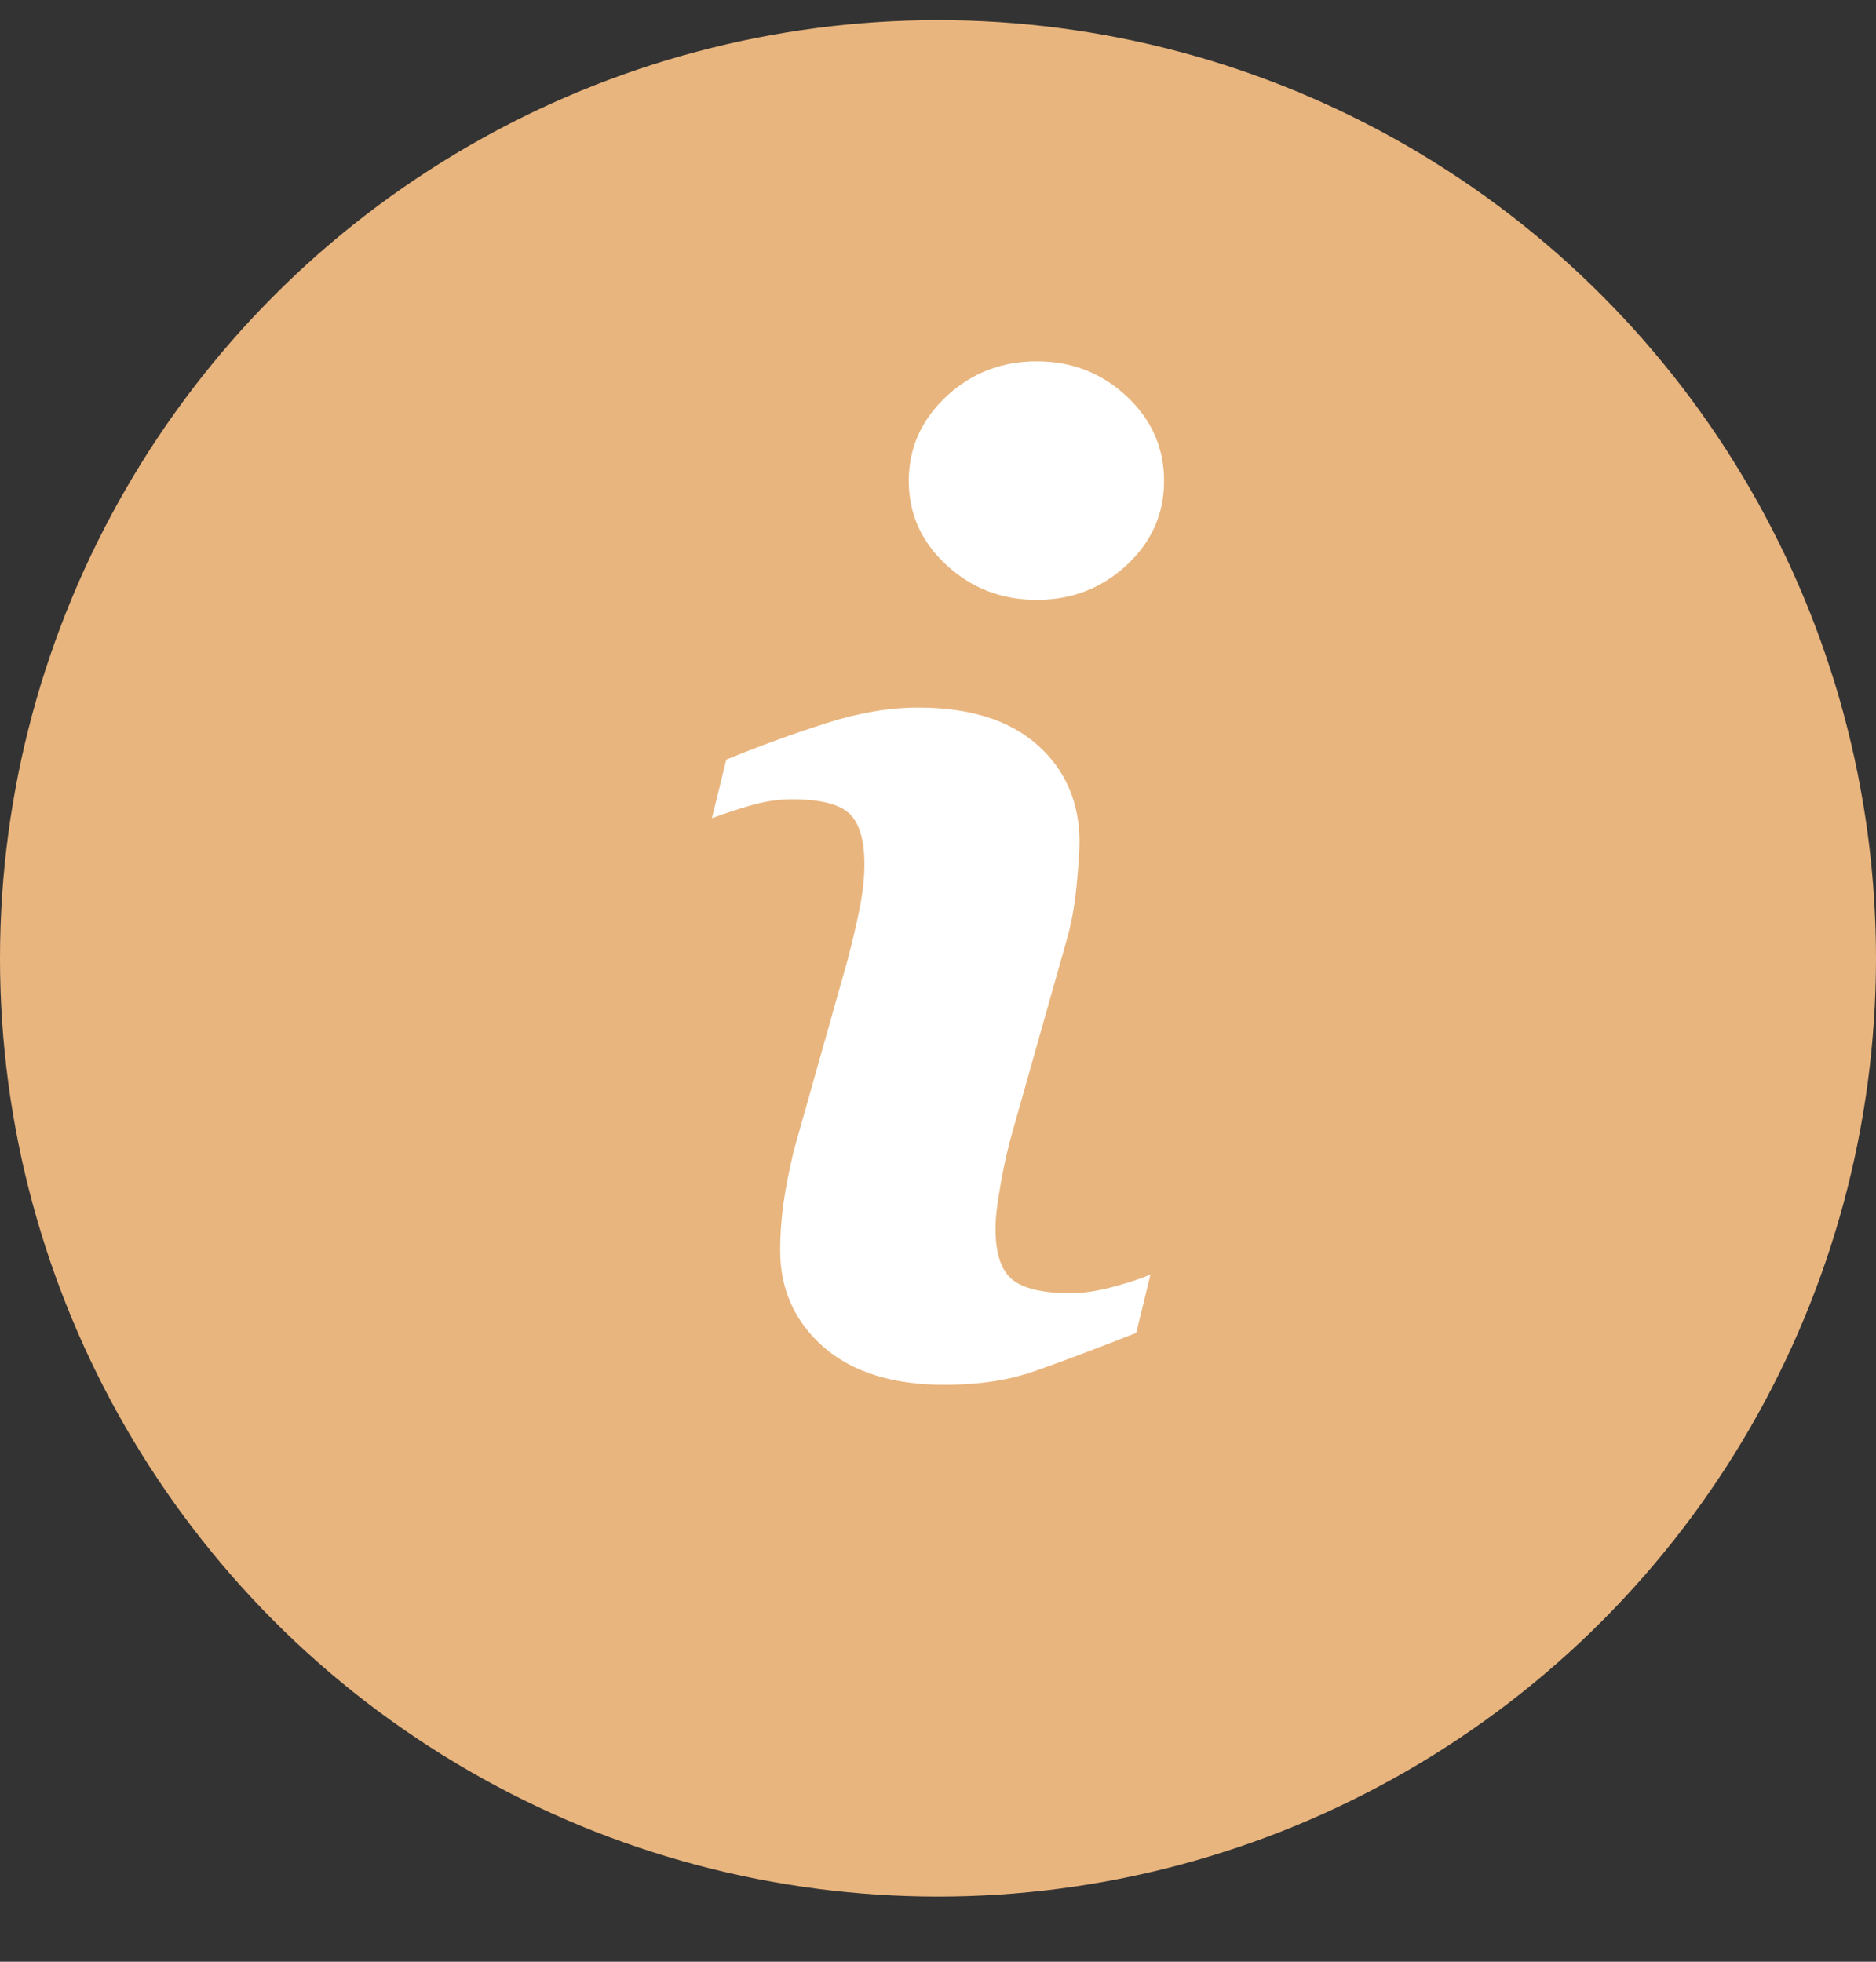
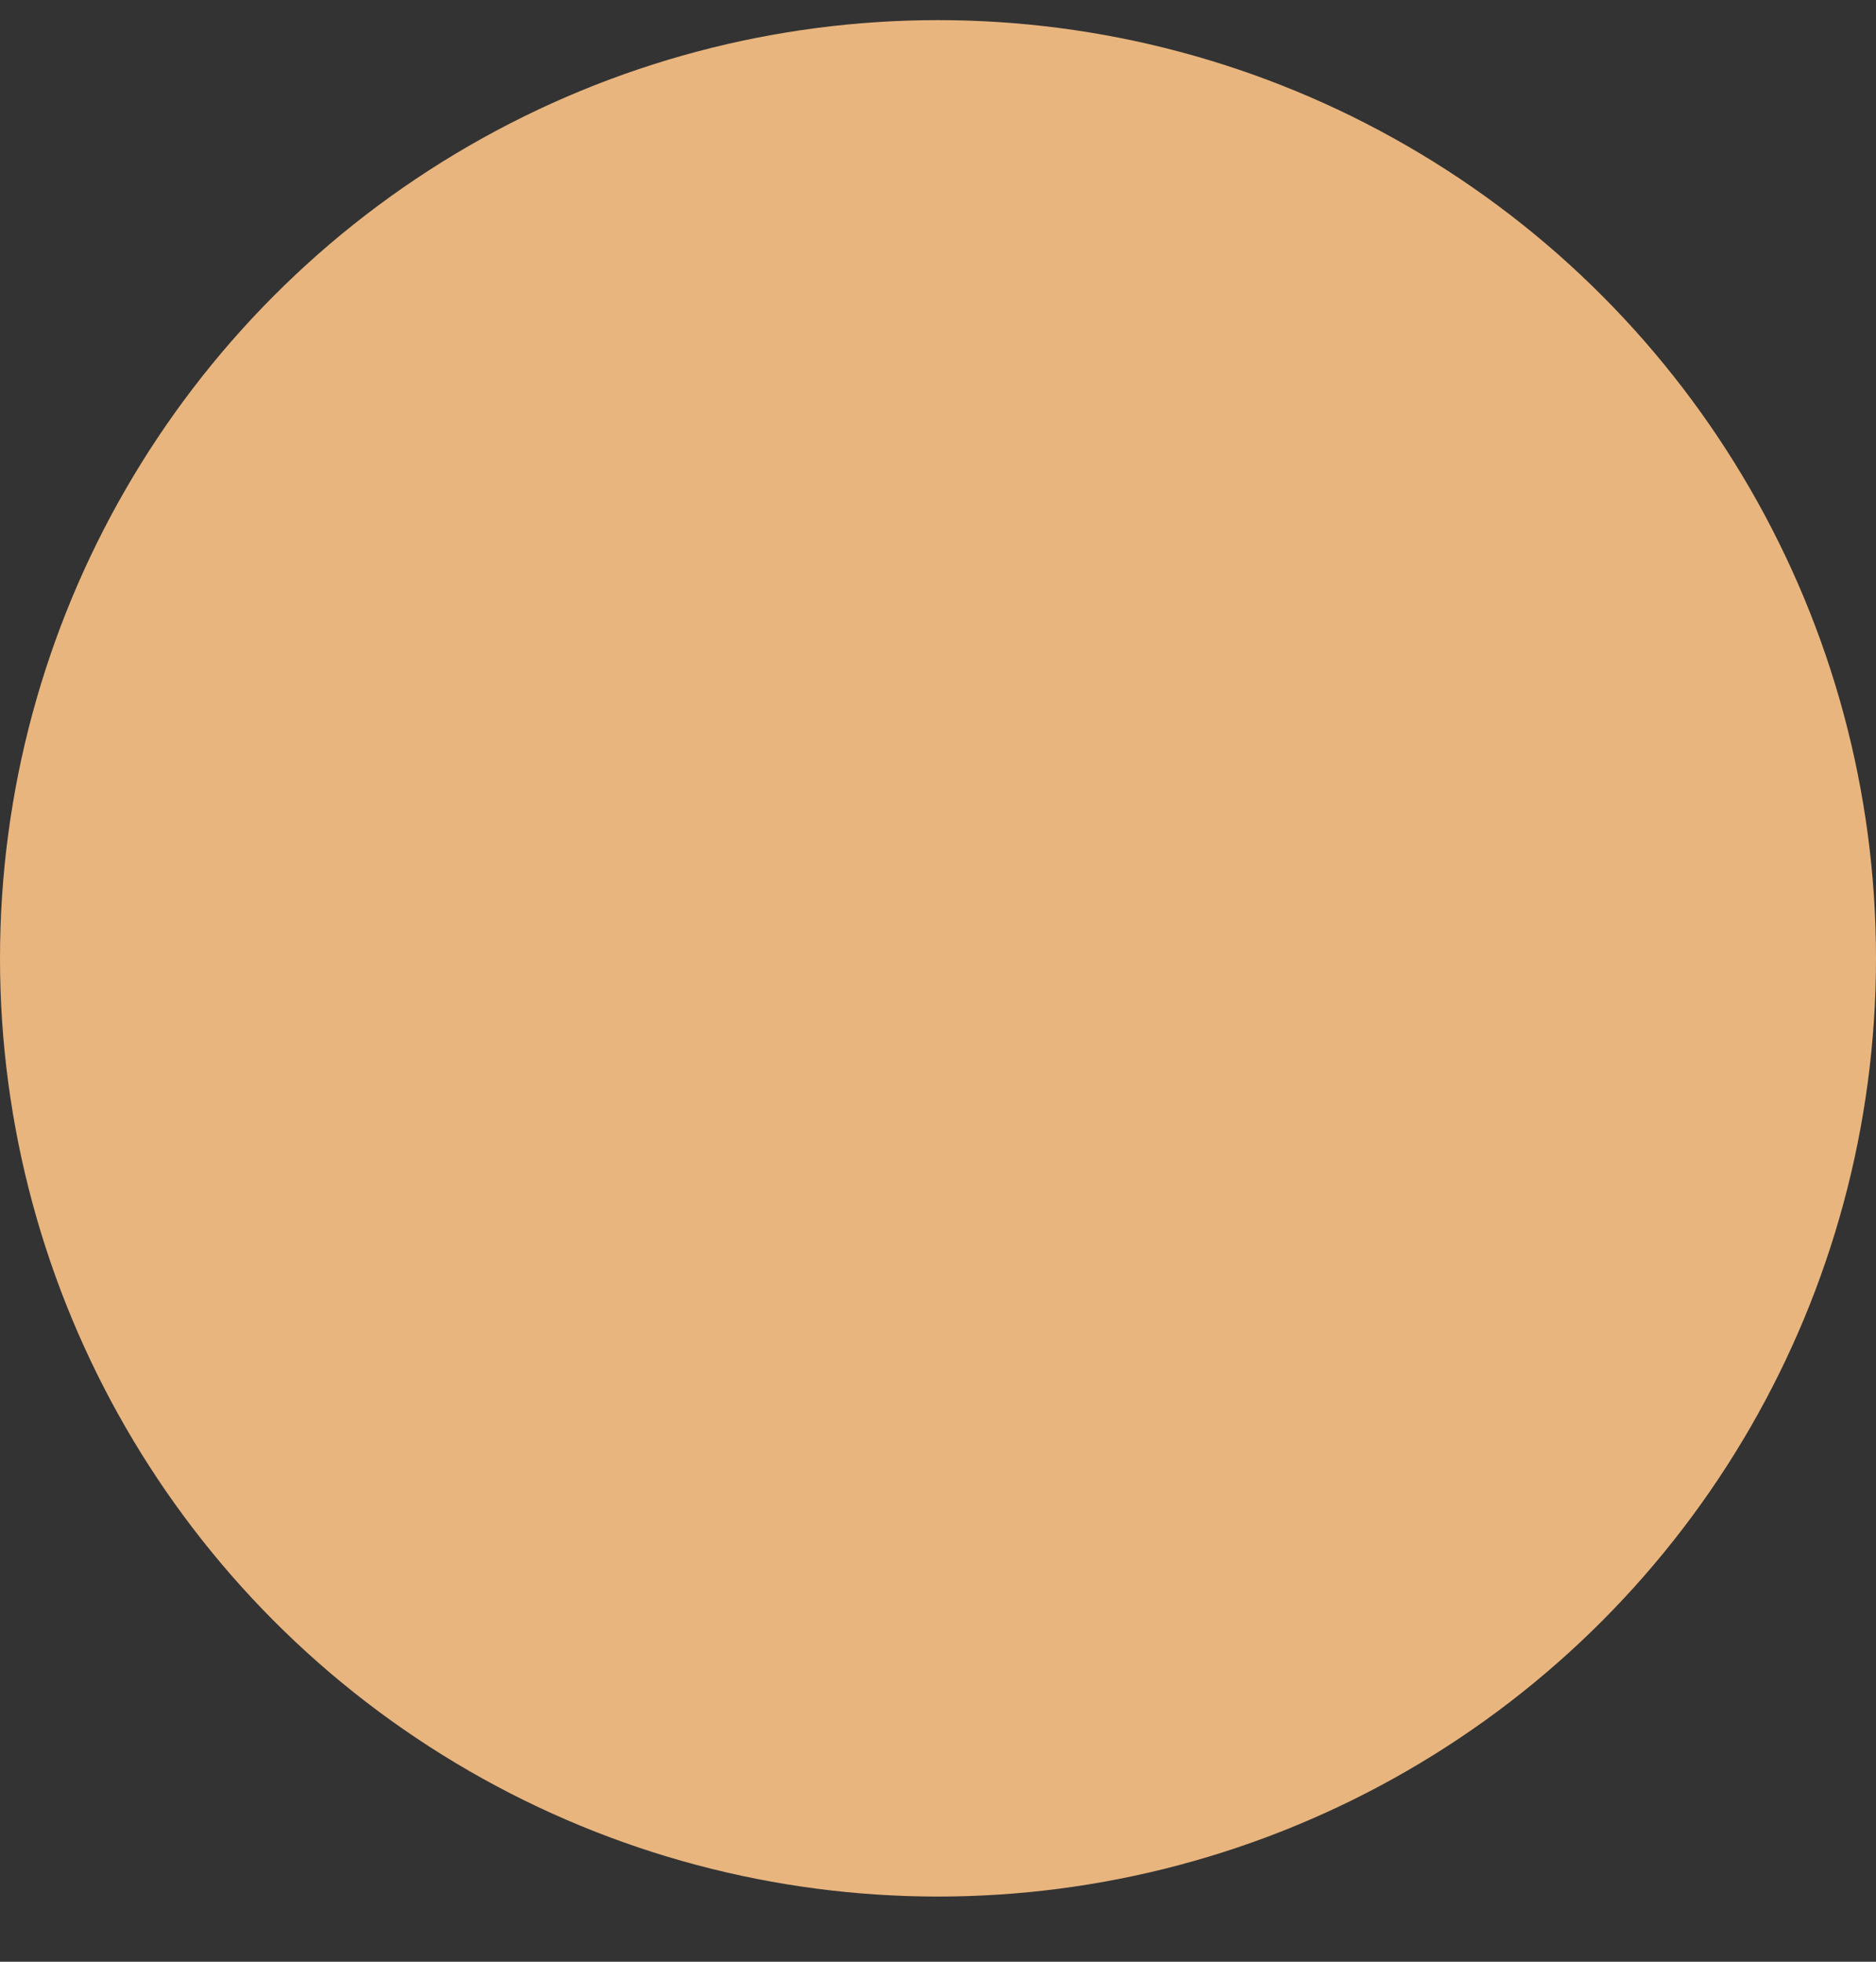
<svg xmlns="http://www.w3.org/2000/svg" width="22" height="23" viewBox="0 0 22 23" fill="none">
  <rect x="0" y="0" width="22" height="23" fill="#333333" stroke="none" />
  <circle cx="11" cy="11.236" r="11" fill="#E9B57E" />
  <g clip-path="url(#clip0_203_2)">
-     <path d="M13.492 14.941L13.325 15.627C12.822 15.825 12.42 15.976 12.121 16.08C11.821 16.184 11.473 16.236 11.077 16.236C10.468 16.236 9.994 16.087 9.656 15.791C9.318 15.493 9.149 15.116 9.149 14.659C9.149 14.482 9.162 14.3 9.187 14.114C9.213 13.929 9.254 13.72 9.31 13.486L9.938 11.261C9.994 11.048 10.042 10.846 10.08 10.655C10.118 10.465 10.137 10.291 10.137 10.134C10.137 9.849 10.078 9.651 9.961 9.539C9.844 9.428 9.62 9.371 9.289 9.371C9.126 9.371 8.959 9.397 8.789 9.447C8.618 9.498 8.472 9.547 8.349 9.592L8.517 8.906C8.929 8.738 9.323 8.595 9.699 8.476C10.076 8.356 10.431 8.296 10.768 8.296C11.373 8.296 11.839 8.443 12.167 8.735C12.495 9.027 12.659 9.407 12.659 9.874C12.659 9.971 12.648 10.141 12.625 10.384C12.602 10.629 12.56 10.852 12.499 11.056L11.873 13.271C11.821 13.45 11.775 13.653 11.735 13.882C11.694 14.109 11.674 14.283 11.674 14.4C11.674 14.694 11.74 14.895 11.871 15.002C12.004 15.109 12.232 15.162 12.556 15.162C12.708 15.162 12.881 15.135 13.074 15.082C13.266 15.029 13.405 14.982 13.492 14.941ZM13.651 5.638C13.651 6.024 13.505 6.354 13.213 6.625C12.921 6.897 12.57 7.033 12.159 7.033C11.746 7.033 11.394 6.897 11.099 6.625C10.805 6.353 10.657 6.024 10.657 5.638C10.657 5.252 10.805 4.922 11.099 4.647C11.393 4.373 11.746 4.236 12.159 4.236C12.57 4.236 12.921 4.374 13.213 4.647C13.506 4.922 13.651 5.252 13.651 5.638Z" fill="white" />
-   </g>
+     </g>
  <defs>
    <clipPath id="clip0_203_2">
      <rect width="12" height="12" fill="white" transform="translate(5 4.236)" />
    </clipPath>
  </defs>
</svg>